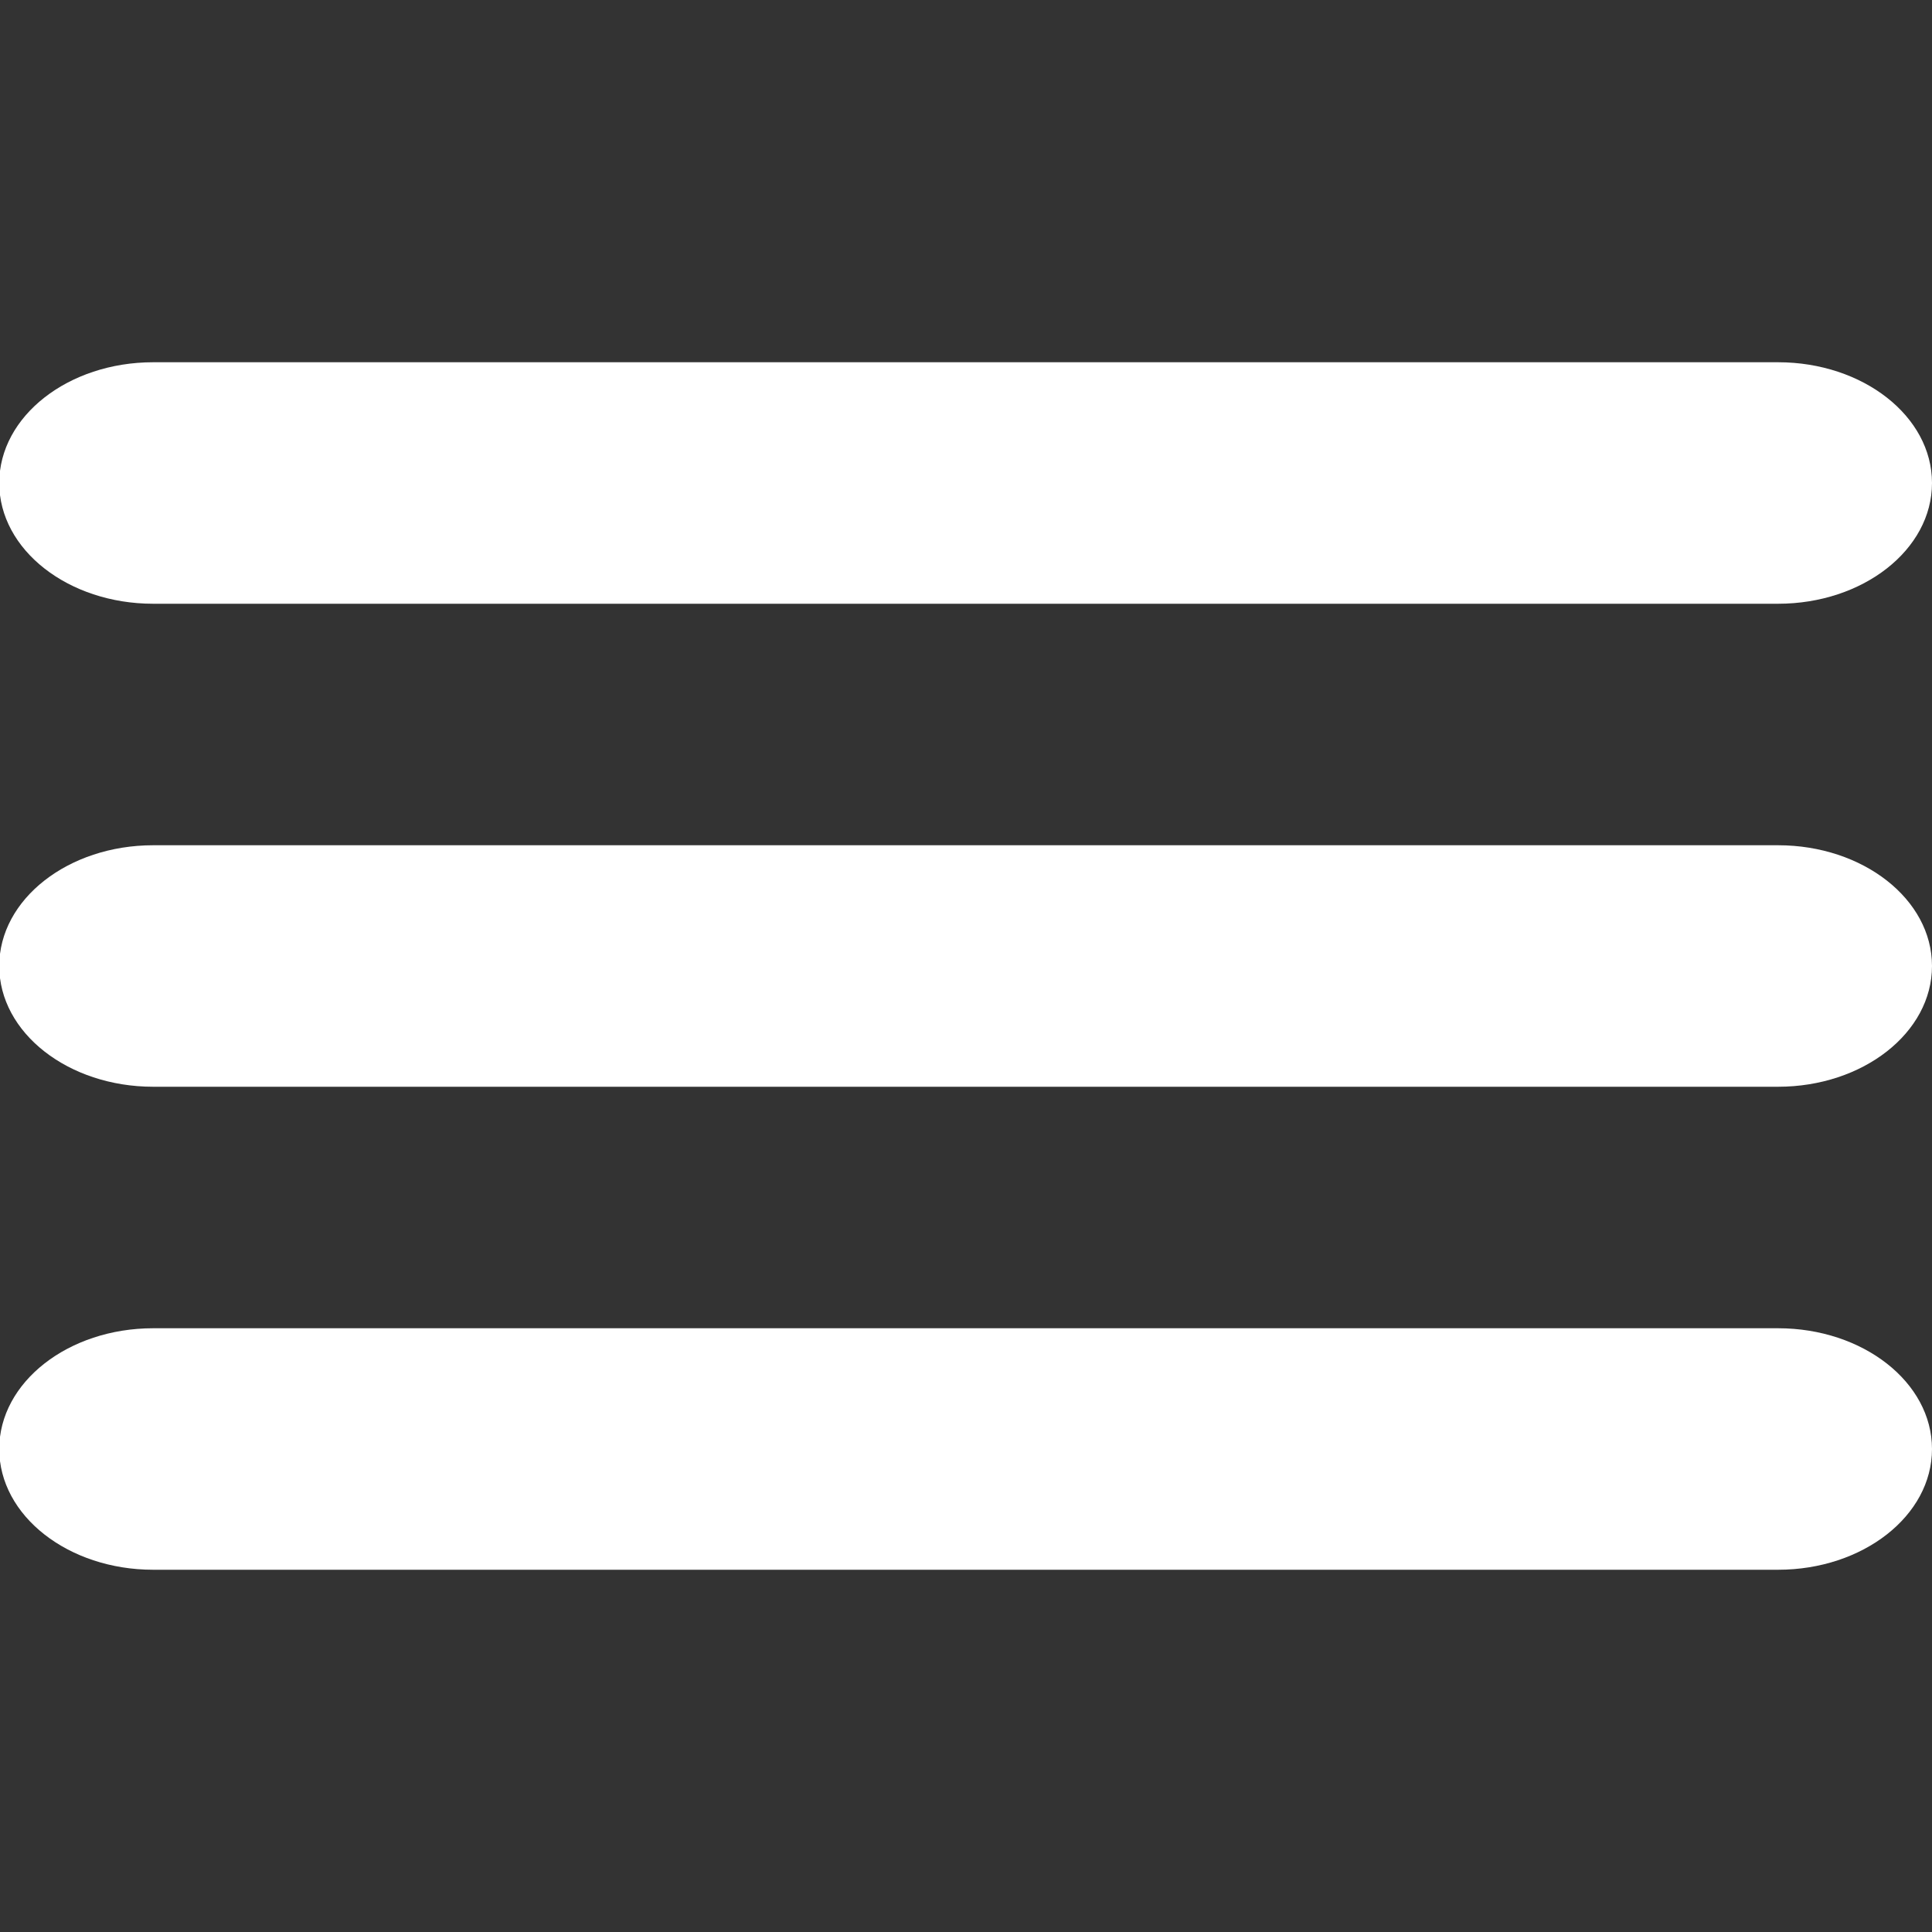
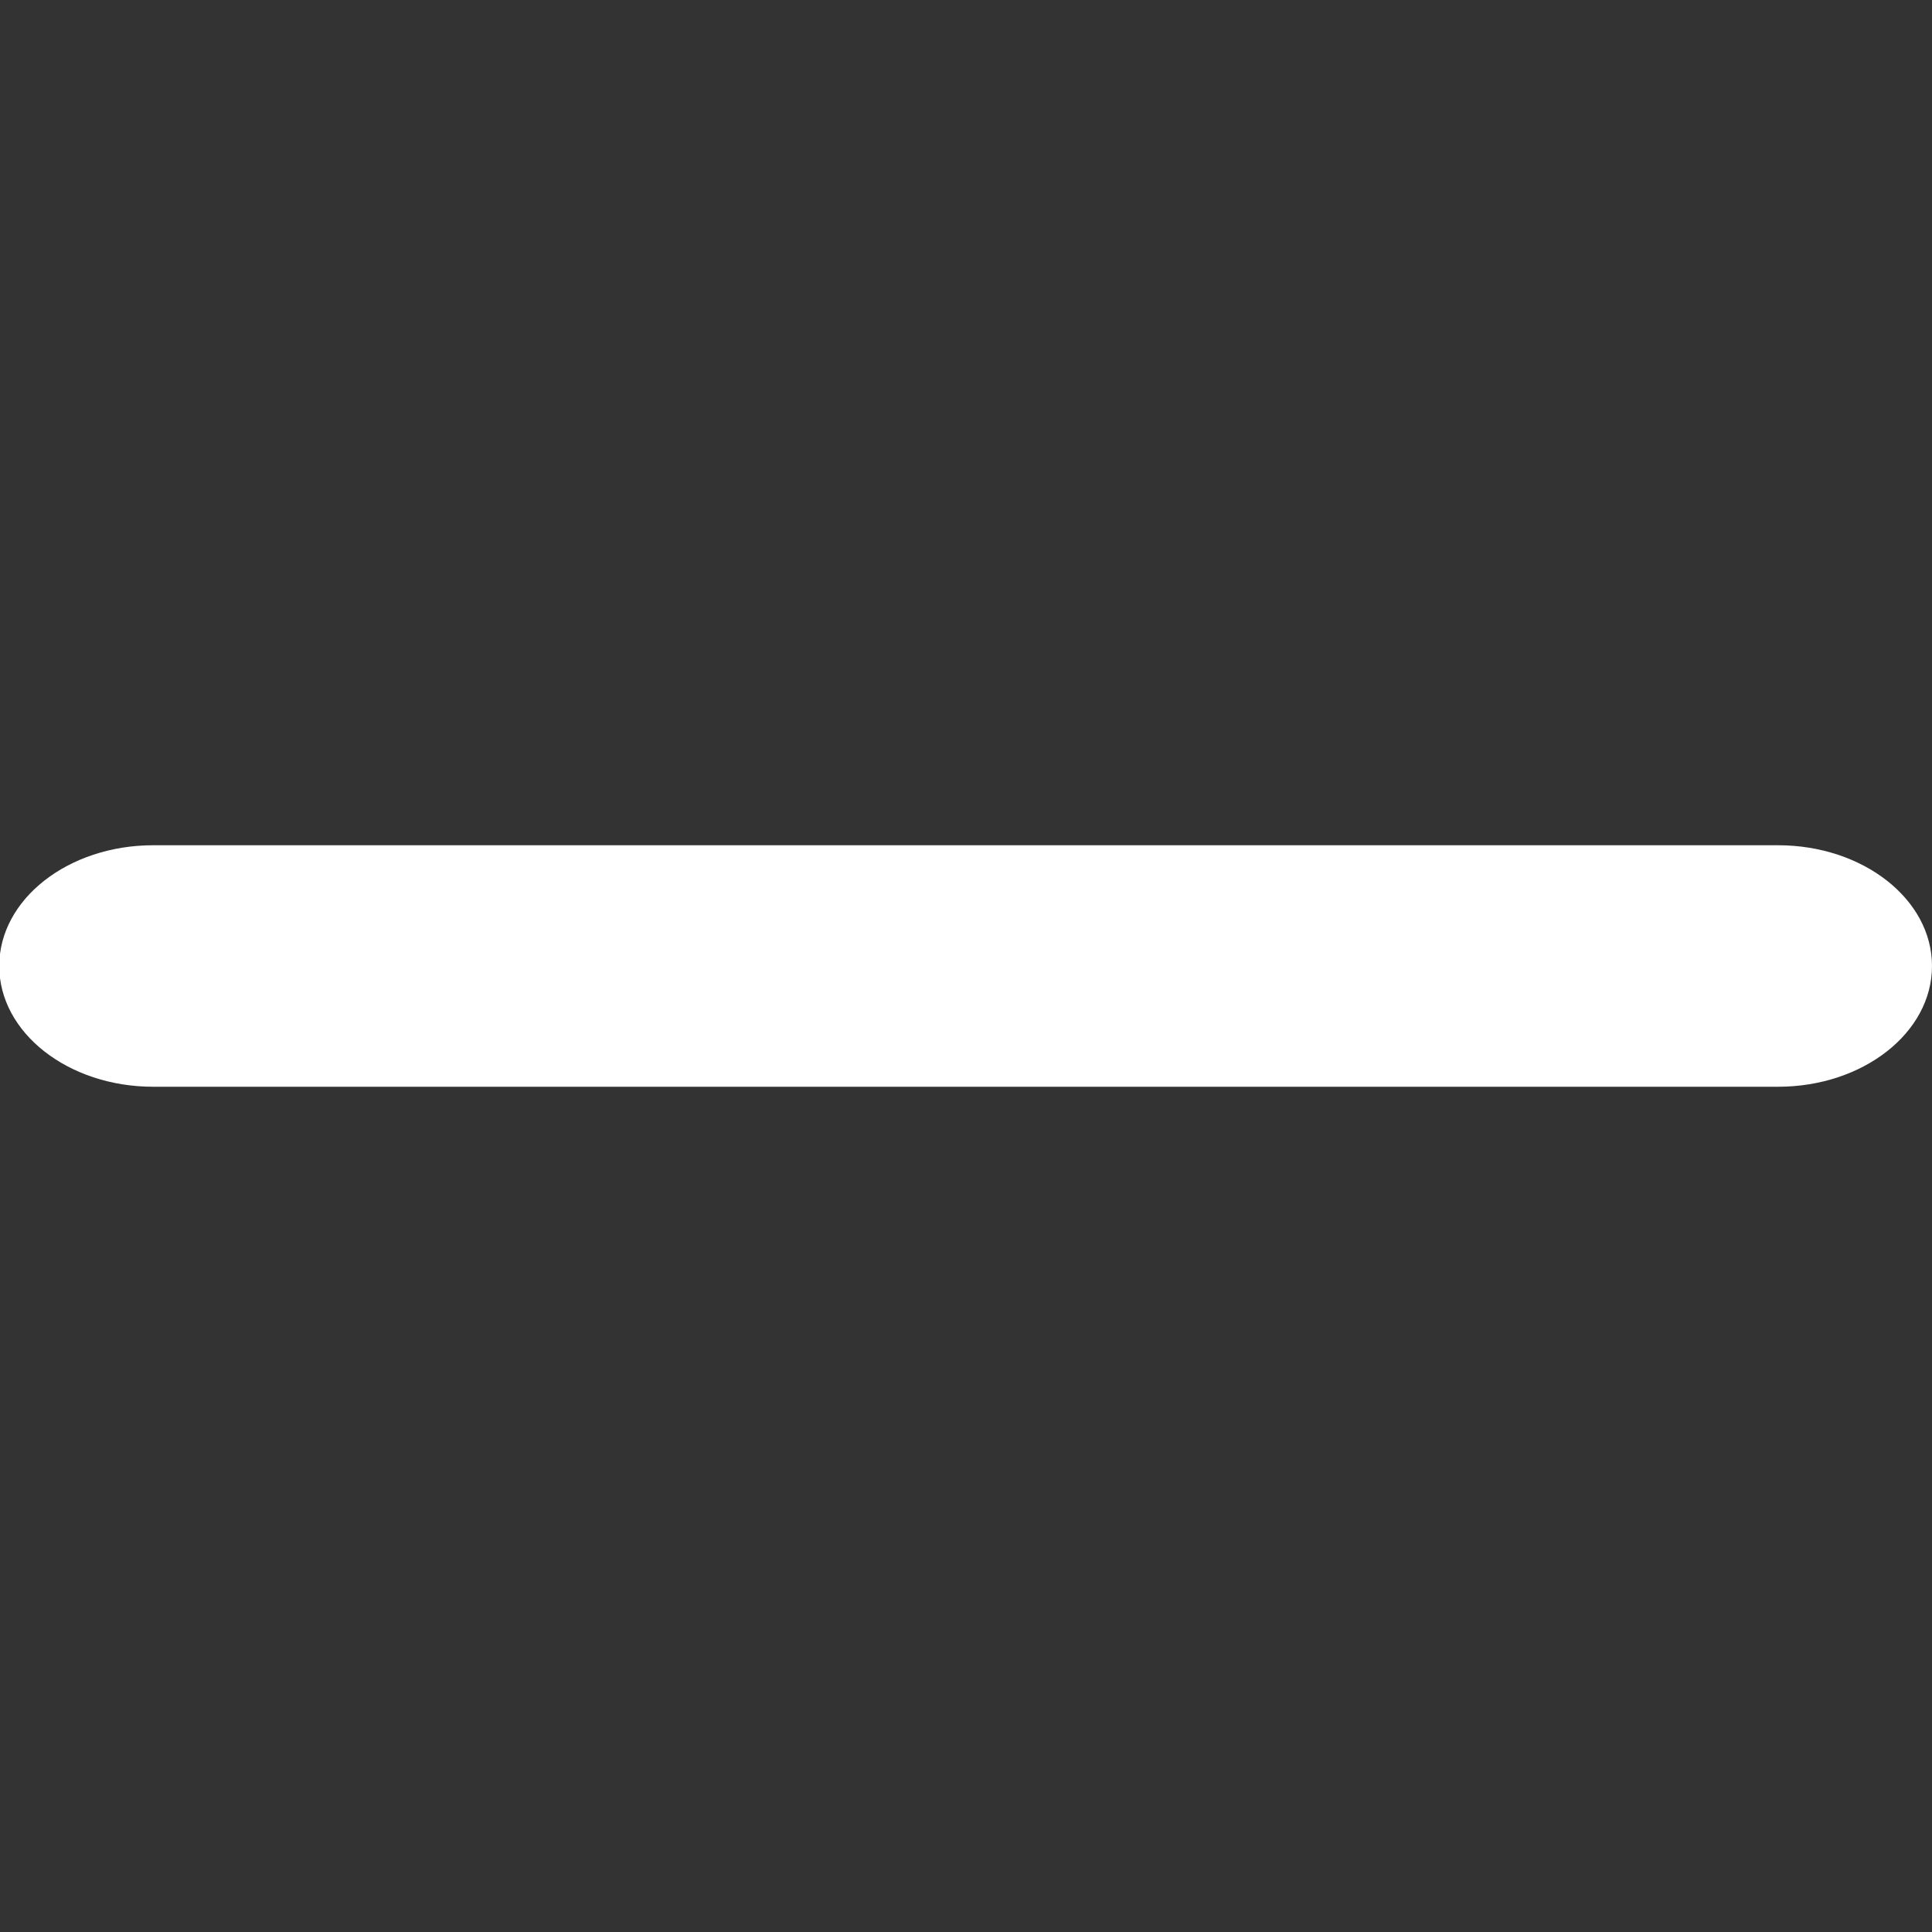
<svg xmlns="http://www.w3.org/2000/svg" version="1.1" id="Layer_1" x="0px" y="0px" viewBox="0 0 512 512" enable-background="new 0 0 512 512" xml:space="preserve">
  <rect x="0" y="0" width="512" height="512" fill="#333333" stroke="none" />
  <g>
    <path fill="#FFFFFF" d="M471.2,224H40.6c-22.5,0-40.8,14.3-40.8,32s18.3,32,40.8,32h430.6c22.5,0,40.8-14.3,40.8-32   S493.7,224,471.2,224z" />
-     <path fill="#FFFFFF" d="M471.2,96H40.6c-22.5,0-40.8,14.3-40.8,32s18.3,32,40.8,32h430.6c22.5,0,40.8-14.3,40.8-32   S493.7,96,471.2,96z" />
-     <path fill="#FFFFFF" d="M471.2,352H40.6c-22.5,0-40.8,14.3-40.8,32s18.3,32,40.8,32h430.6c22.5,0,40.8-14.3,40.8-32   S493.7,352,471.2,352z" />
  </g>
</svg>